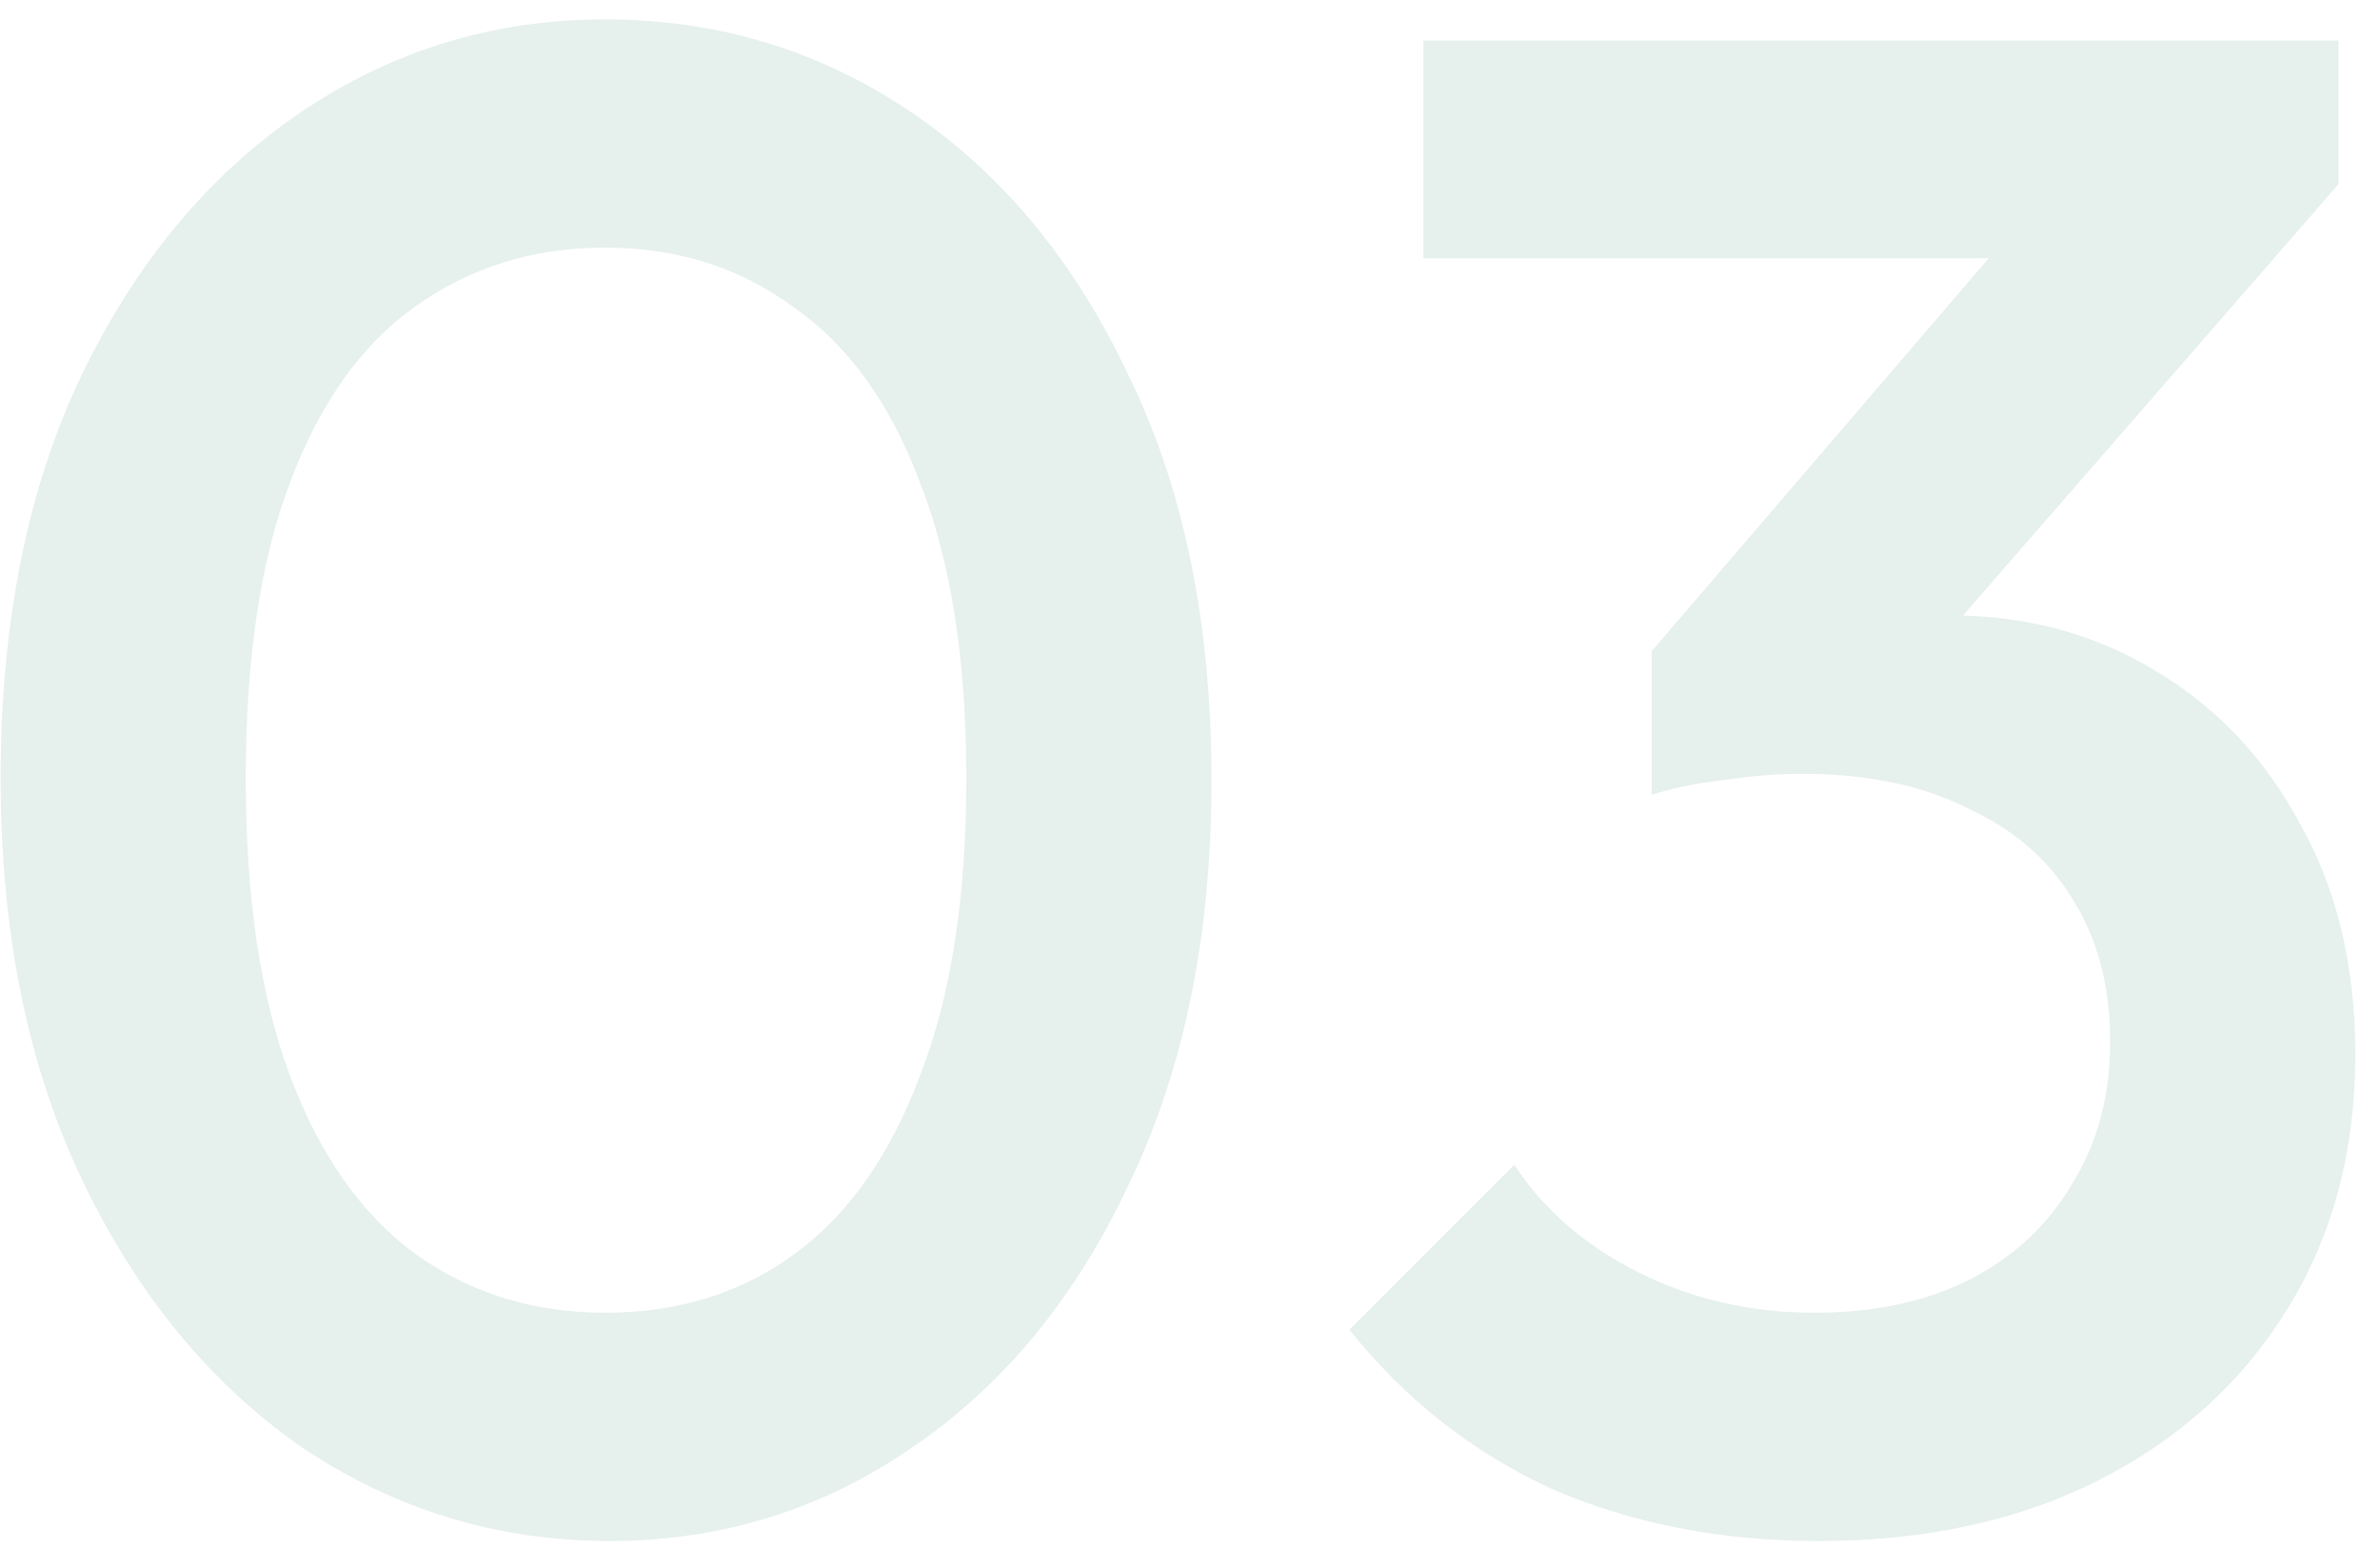
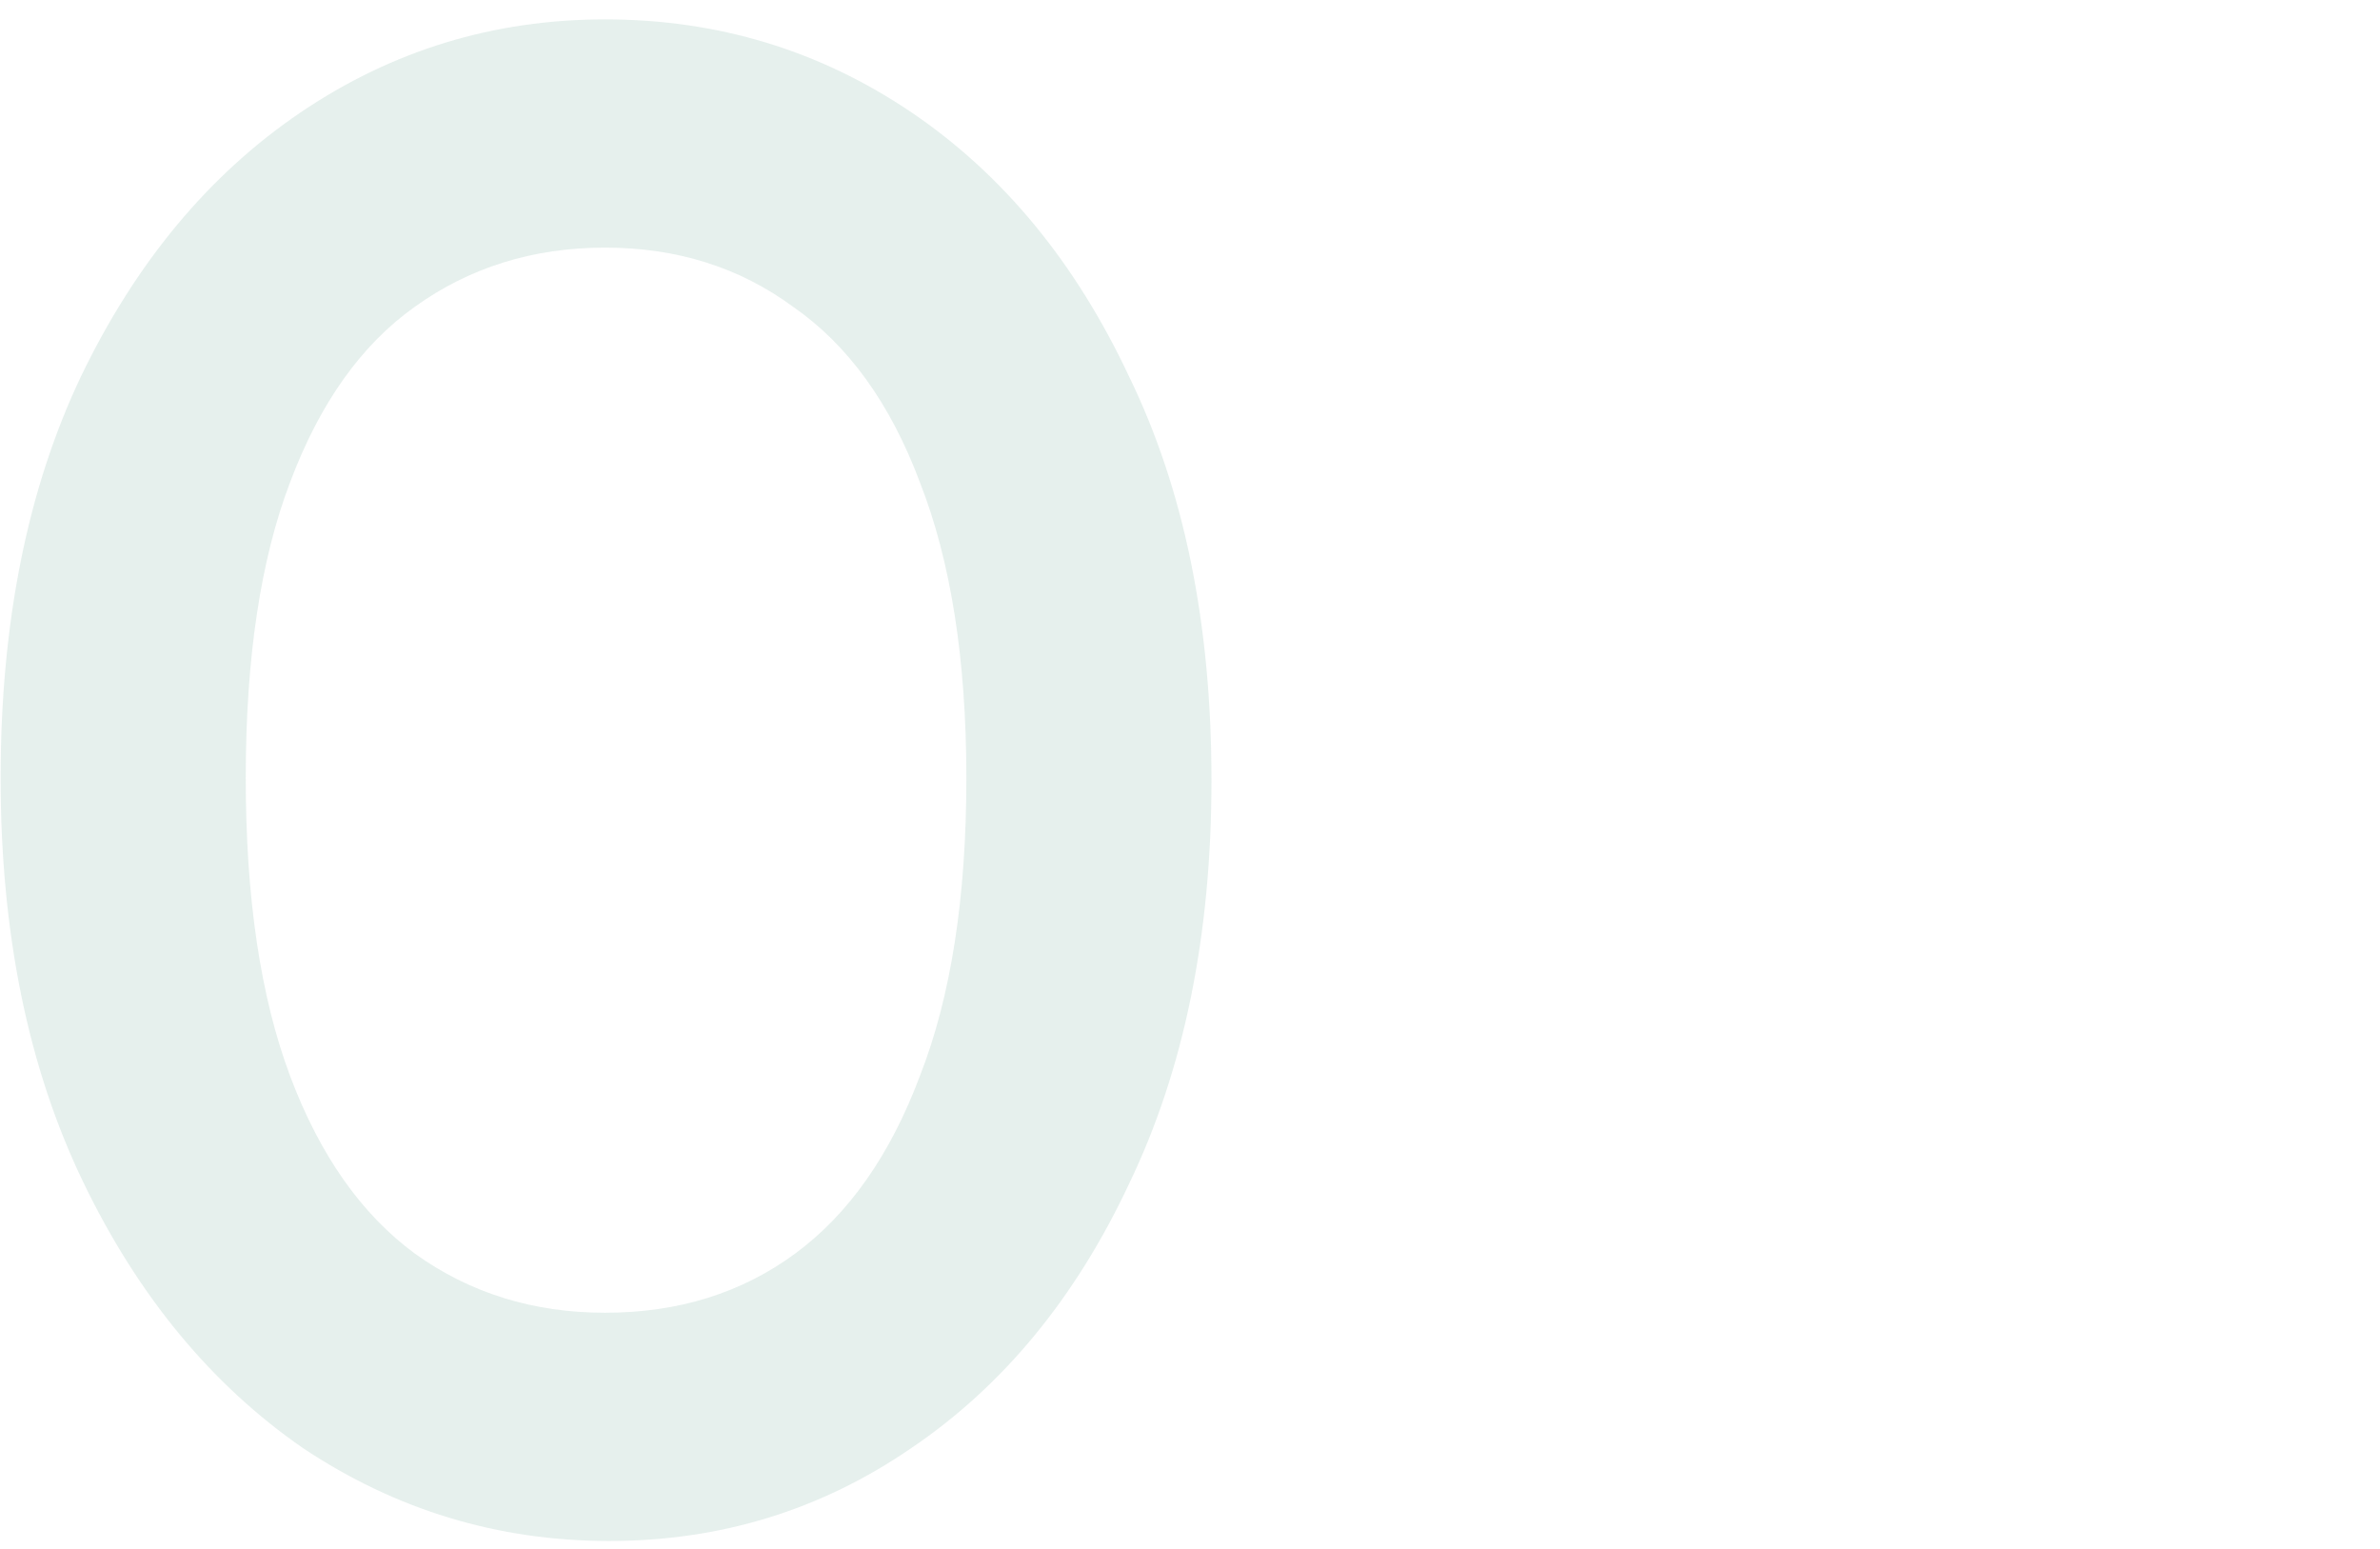
<svg xmlns="http://www.w3.org/2000/svg" width="83" height="54" viewBox="0 0 83 54" fill="none">
-   <path opacity="0.1" d="M63.42 53.737C59.981 53.737 56.861 53.123 54.061 51.895C51.31 50.617 48.976 48.775 47.06 46.367L52.808 40.619C53.84 42.191 55.289 43.444 57.156 44.378C59.023 45.311 61.062 45.778 63.273 45.778C65.386 45.778 67.204 45.385 68.727 44.599C70.25 43.813 71.429 42.707 72.264 41.282C73.148 39.858 73.591 38.212 73.591 36.345C73.591 34.38 73.148 32.709 72.264 31.333C71.429 29.958 70.2 28.901 68.579 28.165C67.007 27.378 65.091 26.985 62.831 26.985C61.947 26.985 61.038 27.059 60.104 27.206C59.171 27.305 58.335 27.477 57.598 27.722L61.357 22.858C62.389 22.465 63.469 22.146 64.6 21.9C65.779 21.605 66.909 21.458 67.99 21.458C70.643 21.458 73.025 22.097 75.138 23.374C77.3 24.652 78.995 26.445 80.223 28.754C81.501 31.014 82.139 33.692 82.139 36.787C82.139 40.128 81.353 43.076 79.781 45.63C78.209 48.185 76.022 50.175 73.222 51.6C70.421 53.025 67.154 53.737 63.42 53.737ZM57.598 27.722V22.711L71.38 6.645L81.55 6.424L67.179 22.932L57.598 27.722ZM49.639 9.003V1.413H81.55V6.424L74.254 9.003H49.639Z" fill="#006A46" />
  <path opacity="0.1" d="M21.246 53.737C17.365 53.737 13.803 52.656 10.56 50.494C7.367 48.283 4.812 45.188 2.896 41.209C0.98 37.229 0.022 32.537 0.022 27.133C0.022 21.728 0.955 17.061 2.822 13.13C4.738 9.151 7.293 6.08 10.486 3.918C13.68 1.757 17.217 0.676 21.099 0.676C25.029 0.676 28.591 1.757 31.785 3.918C34.978 6.08 37.508 9.151 39.375 13.13C41.291 17.061 42.249 21.753 42.249 27.206C42.249 32.611 41.291 37.303 39.375 41.282C37.508 45.262 34.978 48.333 31.785 50.494C28.64 52.656 25.127 53.737 21.246 53.737ZM21.099 45.778C23.653 45.778 25.864 45.09 27.731 43.714C29.598 42.339 31.048 40.275 32.079 37.524C33.16 34.773 33.701 31.309 33.701 27.133C33.701 23.006 33.16 19.567 32.079 16.815C31.048 14.064 29.574 12.025 27.658 10.698C25.791 9.323 23.604 8.635 21.099 8.635C18.593 8.635 16.382 9.323 14.466 10.698C12.599 12.025 11.15 14.064 10.118 16.815C9.086 19.517 8.57 22.957 8.57 27.133C8.57 31.309 9.086 34.773 10.118 37.524C11.15 40.275 12.599 42.339 14.466 43.714C16.382 45.09 18.593 45.778 21.099 45.778Z" fill="#006A46" />
</svg>